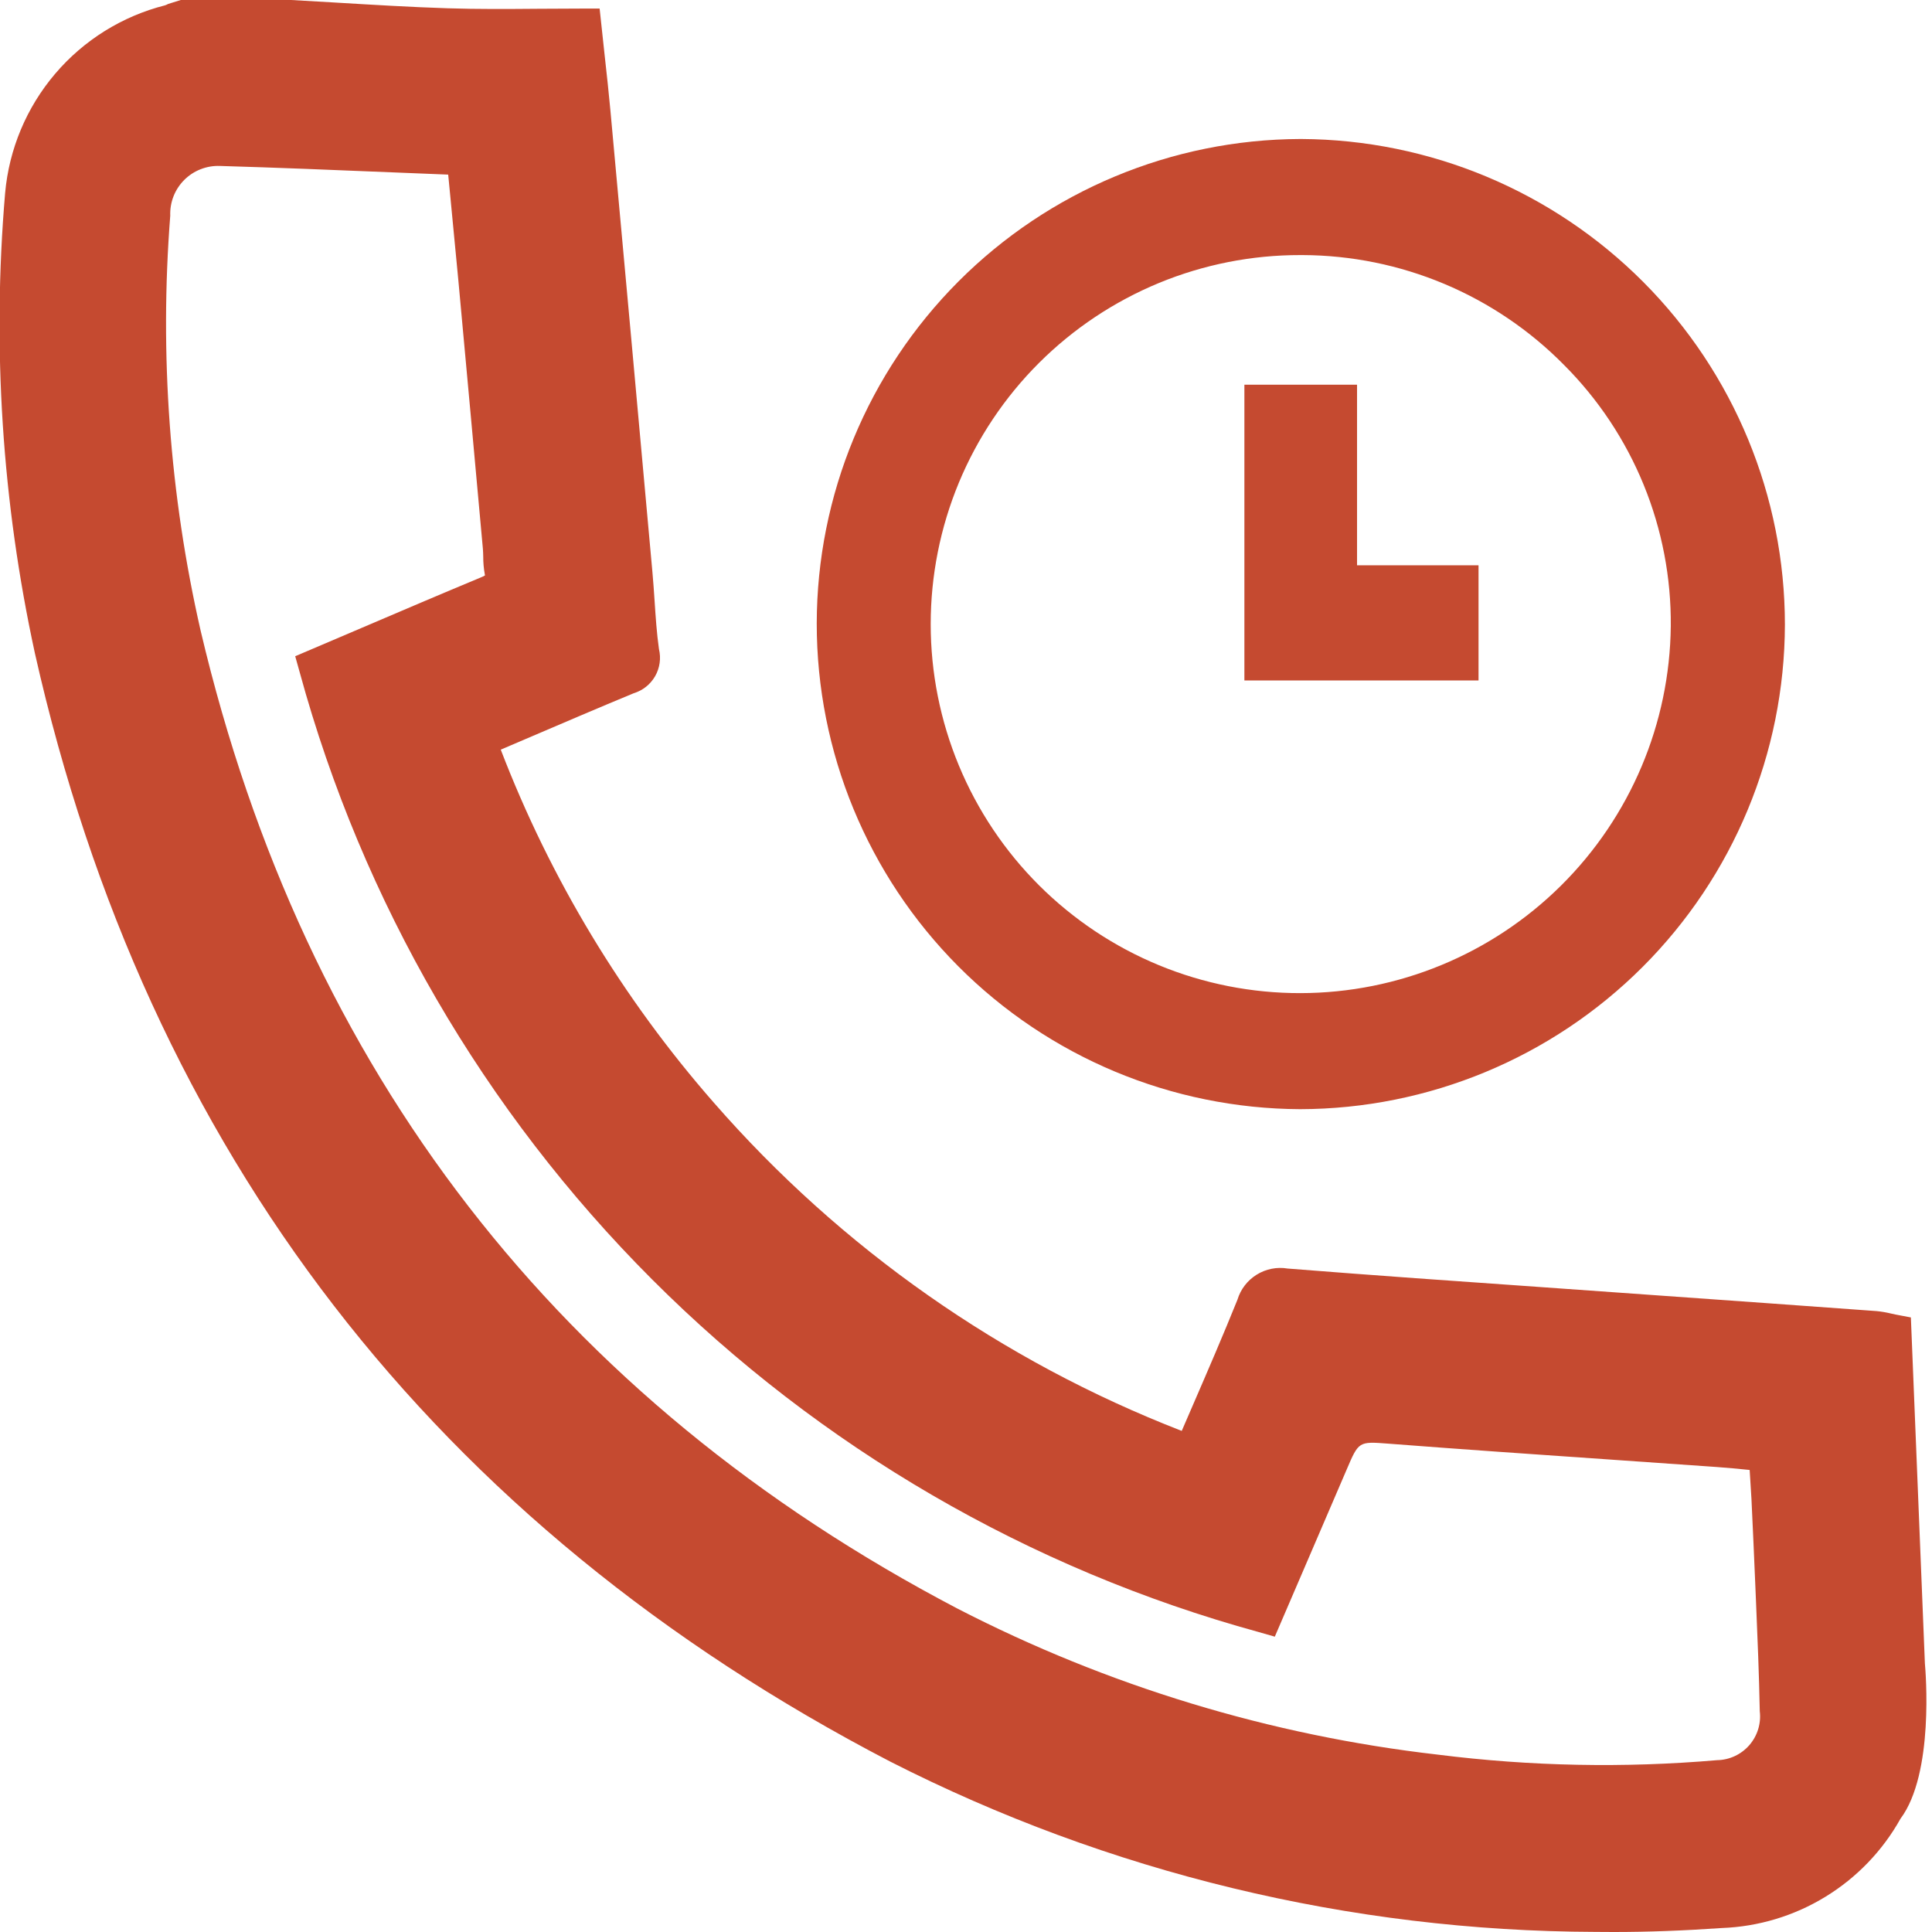
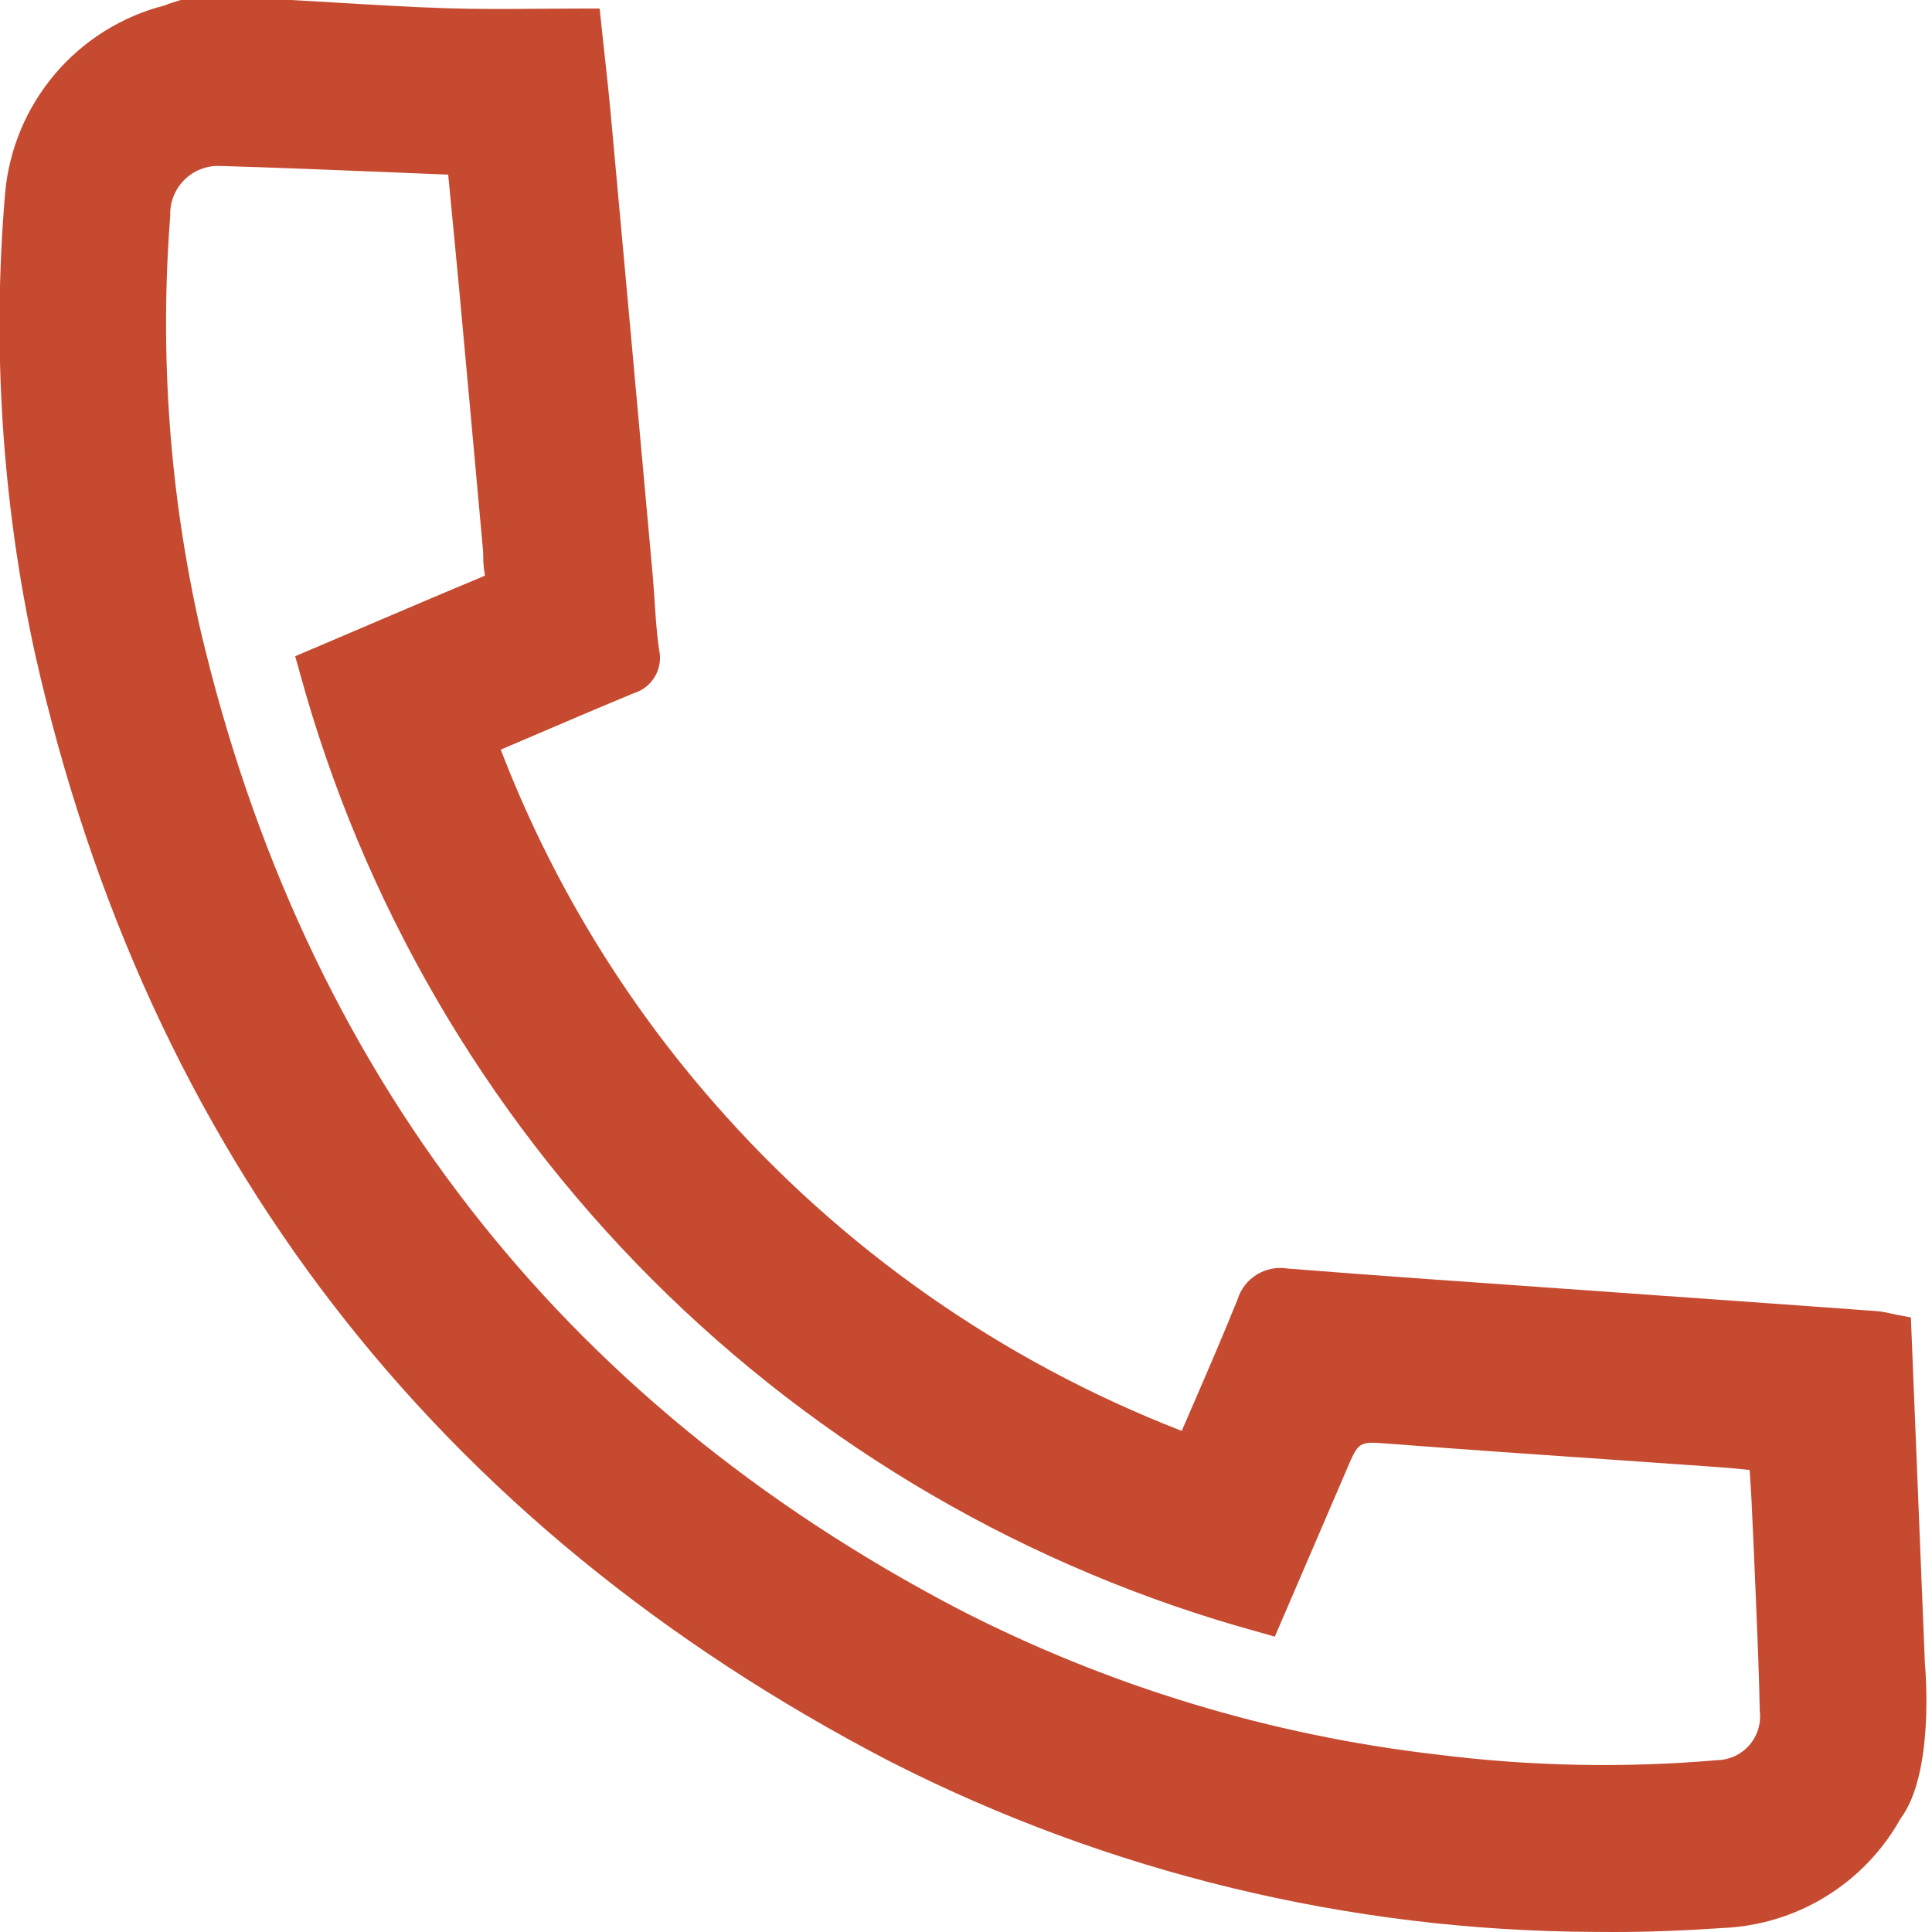
<svg xmlns="http://www.w3.org/2000/svg" width="74" height="74" viewBox="0 0 74 74" fill="none">
-   <path d="M68.366 23.927C68.365 19.008 66.416 14.29 62.945 10.804C59.474 7.318 54.765 5.348 49.846 5.324H49.797C44.885 5.342 40.18 7.304 36.71 10.781C33.241 14.259 31.289 18.968 31.283 23.881C31.281 28.8 33.229 33.519 36.699 37.006C40.169 40.492 44.879 42.462 49.797 42.484C54.717 42.474 59.433 40.517 62.913 37.039C66.392 33.561 68.353 28.847 68.366 23.927V23.927ZM49.812 38.039H49.81C47.952 38.042 46.111 37.68 44.393 36.971C42.675 36.263 41.114 35.222 39.798 33.91C38.483 32.597 37.439 31.038 36.727 29.321C36.015 27.605 35.648 25.765 35.648 23.907C35.648 22.048 36.014 20.208 36.725 18.491C37.437 16.775 38.48 15.215 39.795 13.902C41.111 12.589 42.672 11.549 44.389 10.839C46.107 10.13 47.948 9.767 49.806 9.77H49.895C51.757 9.777 53.6 10.152 55.318 10.873C57.035 11.595 58.593 12.648 59.901 13.974C61.214 15.286 62.252 16.847 62.955 18.566C63.658 20.284 64.011 22.125 63.995 23.981C63.956 27.719 62.444 31.291 59.789 33.922C57.135 36.553 53.55 38.033 49.812 38.039V38.039Z" fill="#C54A30" />
-   <path d="M47.663 14.735V26.063H56.631V21.652H51.978V14.735H47.663Z" fill="#C54A30" />
  <path d="M73.728 63.717L73.191 50.461L72.617 50.352C72.549 50.338 72.484 50.324 72.415 50.308C72.24 50.266 72.061 50.236 71.881 50.218C69.079 50.014 66.276 49.813 63.473 49.615L59.113 49.305C55.848 49.077 52.583 48.847 49.32 48.588C48.909 48.519 48.487 48.603 48.133 48.823C47.779 49.042 47.517 49.384 47.397 49.782C46.847 51.147 46.276 52.467 45.671 53.864L45.263 54.807C38.361 52.128 32.212 47.814 27.344 42.237C23.847 38.245 21.083 33.667 19.18 28.713L20.106 28.317C21.519 27.713 22.893 27.123 24.274 26.552C24.62 26.447 24.913 26.213 25.093 25.899C25.272 25.585 25.325 25.214 25.24 24.862C25.154 24.256 25.112 23.623 25.072 23.012C25.048 22.645 25.022 22.277 24.989 21.91C24.457 16.017 23.92 10.124 23.38 4.231C23.318 3.553 23.244 2.878 23.162 2.142L22.967 0.328H22.306C21.754 0.328 21.212 0.332 20.633 0.336C19.433 0.346 18.298 0.354 17.151 0.317C15.749 0.273 14.285 0.184 12.993 0.107L12.71 0.09C12.201 0.059 11.691 0.029 11.146 0H6.924L6.442 0.151C6.403 0.173 6.363 0.19 6.321 0.204C4.681 0.62 3.21 1.536 2.113 2.825C1.016 4.113 0.346 5.711 0.196 7.397C-0.306 13.296 0.079 19.236 1.337 25.022C5.636 44.126 16.658 58.409 34.098 67.473C42.464 71.733 51.714 73.967 61.102 73.996C61.336 73.999 61.571 74 61.807 74C63.113 74 64.474 73.95 65.948 73.848C67.352 73.796 68.72 73.384 69.919 72.65C71.118 71.917 72.108 70.888 72.793 69.661C74.09 67.93 73.754 64.006 73.728 63.717ZM18.398 22.125C16.88 22.756 15.368 23.402 13.826 24.061L11.307 25.135L11.481 25.756C13.883 34.544 18.533 42.555 24.972 49C31.412 55.445 39.42 60.101 48.206 62.51L48.828 62.688L49.849 60.315C50.428 58.969 51.005 57.631 51.581 56.286C52.041 55.209 52.042 55.209 53.161 55.294L53.293 55.304C56.049 55.517 58.807 55.707 61.566 55.897L65.758 56.19C66.17 56.219 66.582 56.259 67.016 56.303L67.085 57.419C67.137 58.543 67.19 59.659 67.235 60.774L67.26 61.372C67.318 62.74 67.377 64.154 67.403 65.544C67.431 65.776 67.41 66.012 67.341 66.236C67.272 66.459 67.157 66.666 67.004 66.843C66.85 67.019 66.661 67.162 66.449 67.261C66.237 67.36 66.007 67.414 65.773 67.418C62.21 67.725 58.625 67.654 55.077 67.207C48.659 66.471 42.428 64.578 36.687 61.62C21.415 53.623 11.658 41.02 7.685 24.158C6.497 18.947 6.105 13.588 6.521 8.26C6.511 8.008 6.554 7.757 6.645 7.522C6.737 7.287 6.876 7.074 7.054 6.895C7.232 6.716 7.445 6.576 7.679 6.484C7.914 6.391 8.165 6.347 8.417 6.356H8.42C10.612 6.42 12.803 6.51 15.012 6.601L17.167 6.688L17.238 7.422C17.347 8.537 17.454 9.654 17.559 10.772C17.874 14.19 18.187 17.607 18.496 21.024C18.504 21.122 18.506 21.22 18.509 21.32C18.508 21.546 18.528 21.771 18.568 21.994L18.577 22.039C18.52 22.072 18.46 22.101 18.398 22.125V22.125Z" fill="#C54A30" />
</svg>